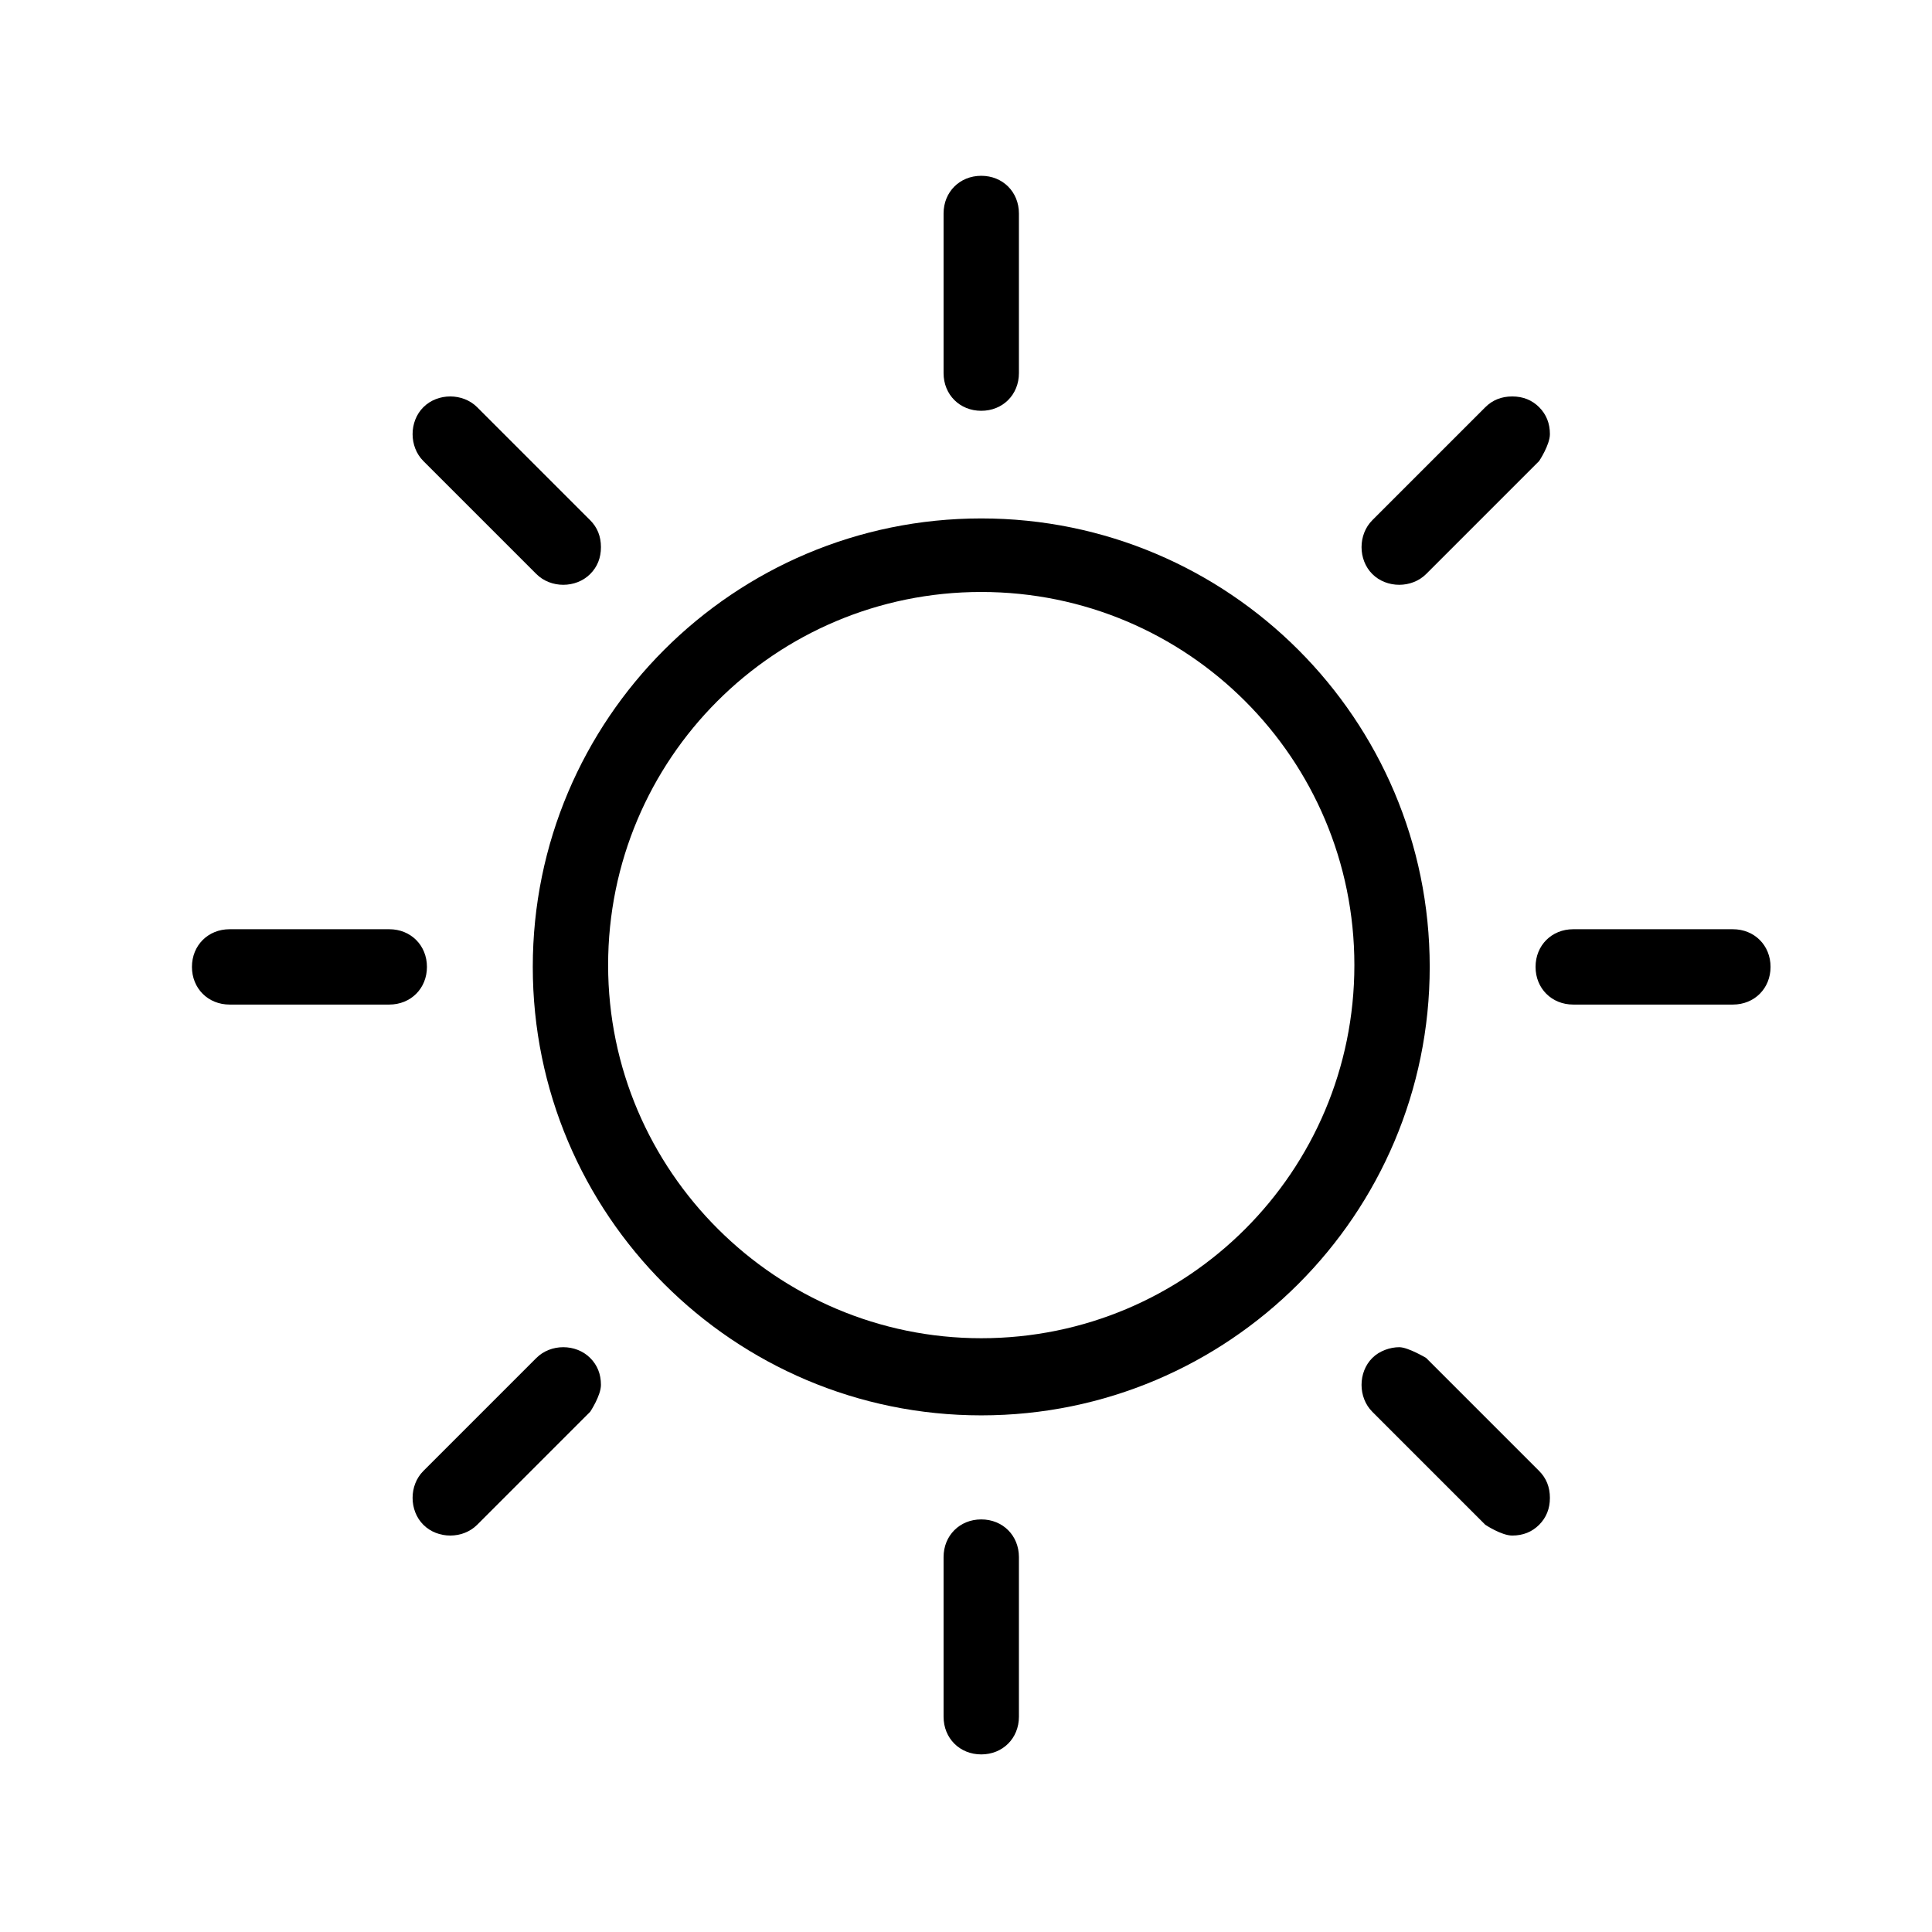
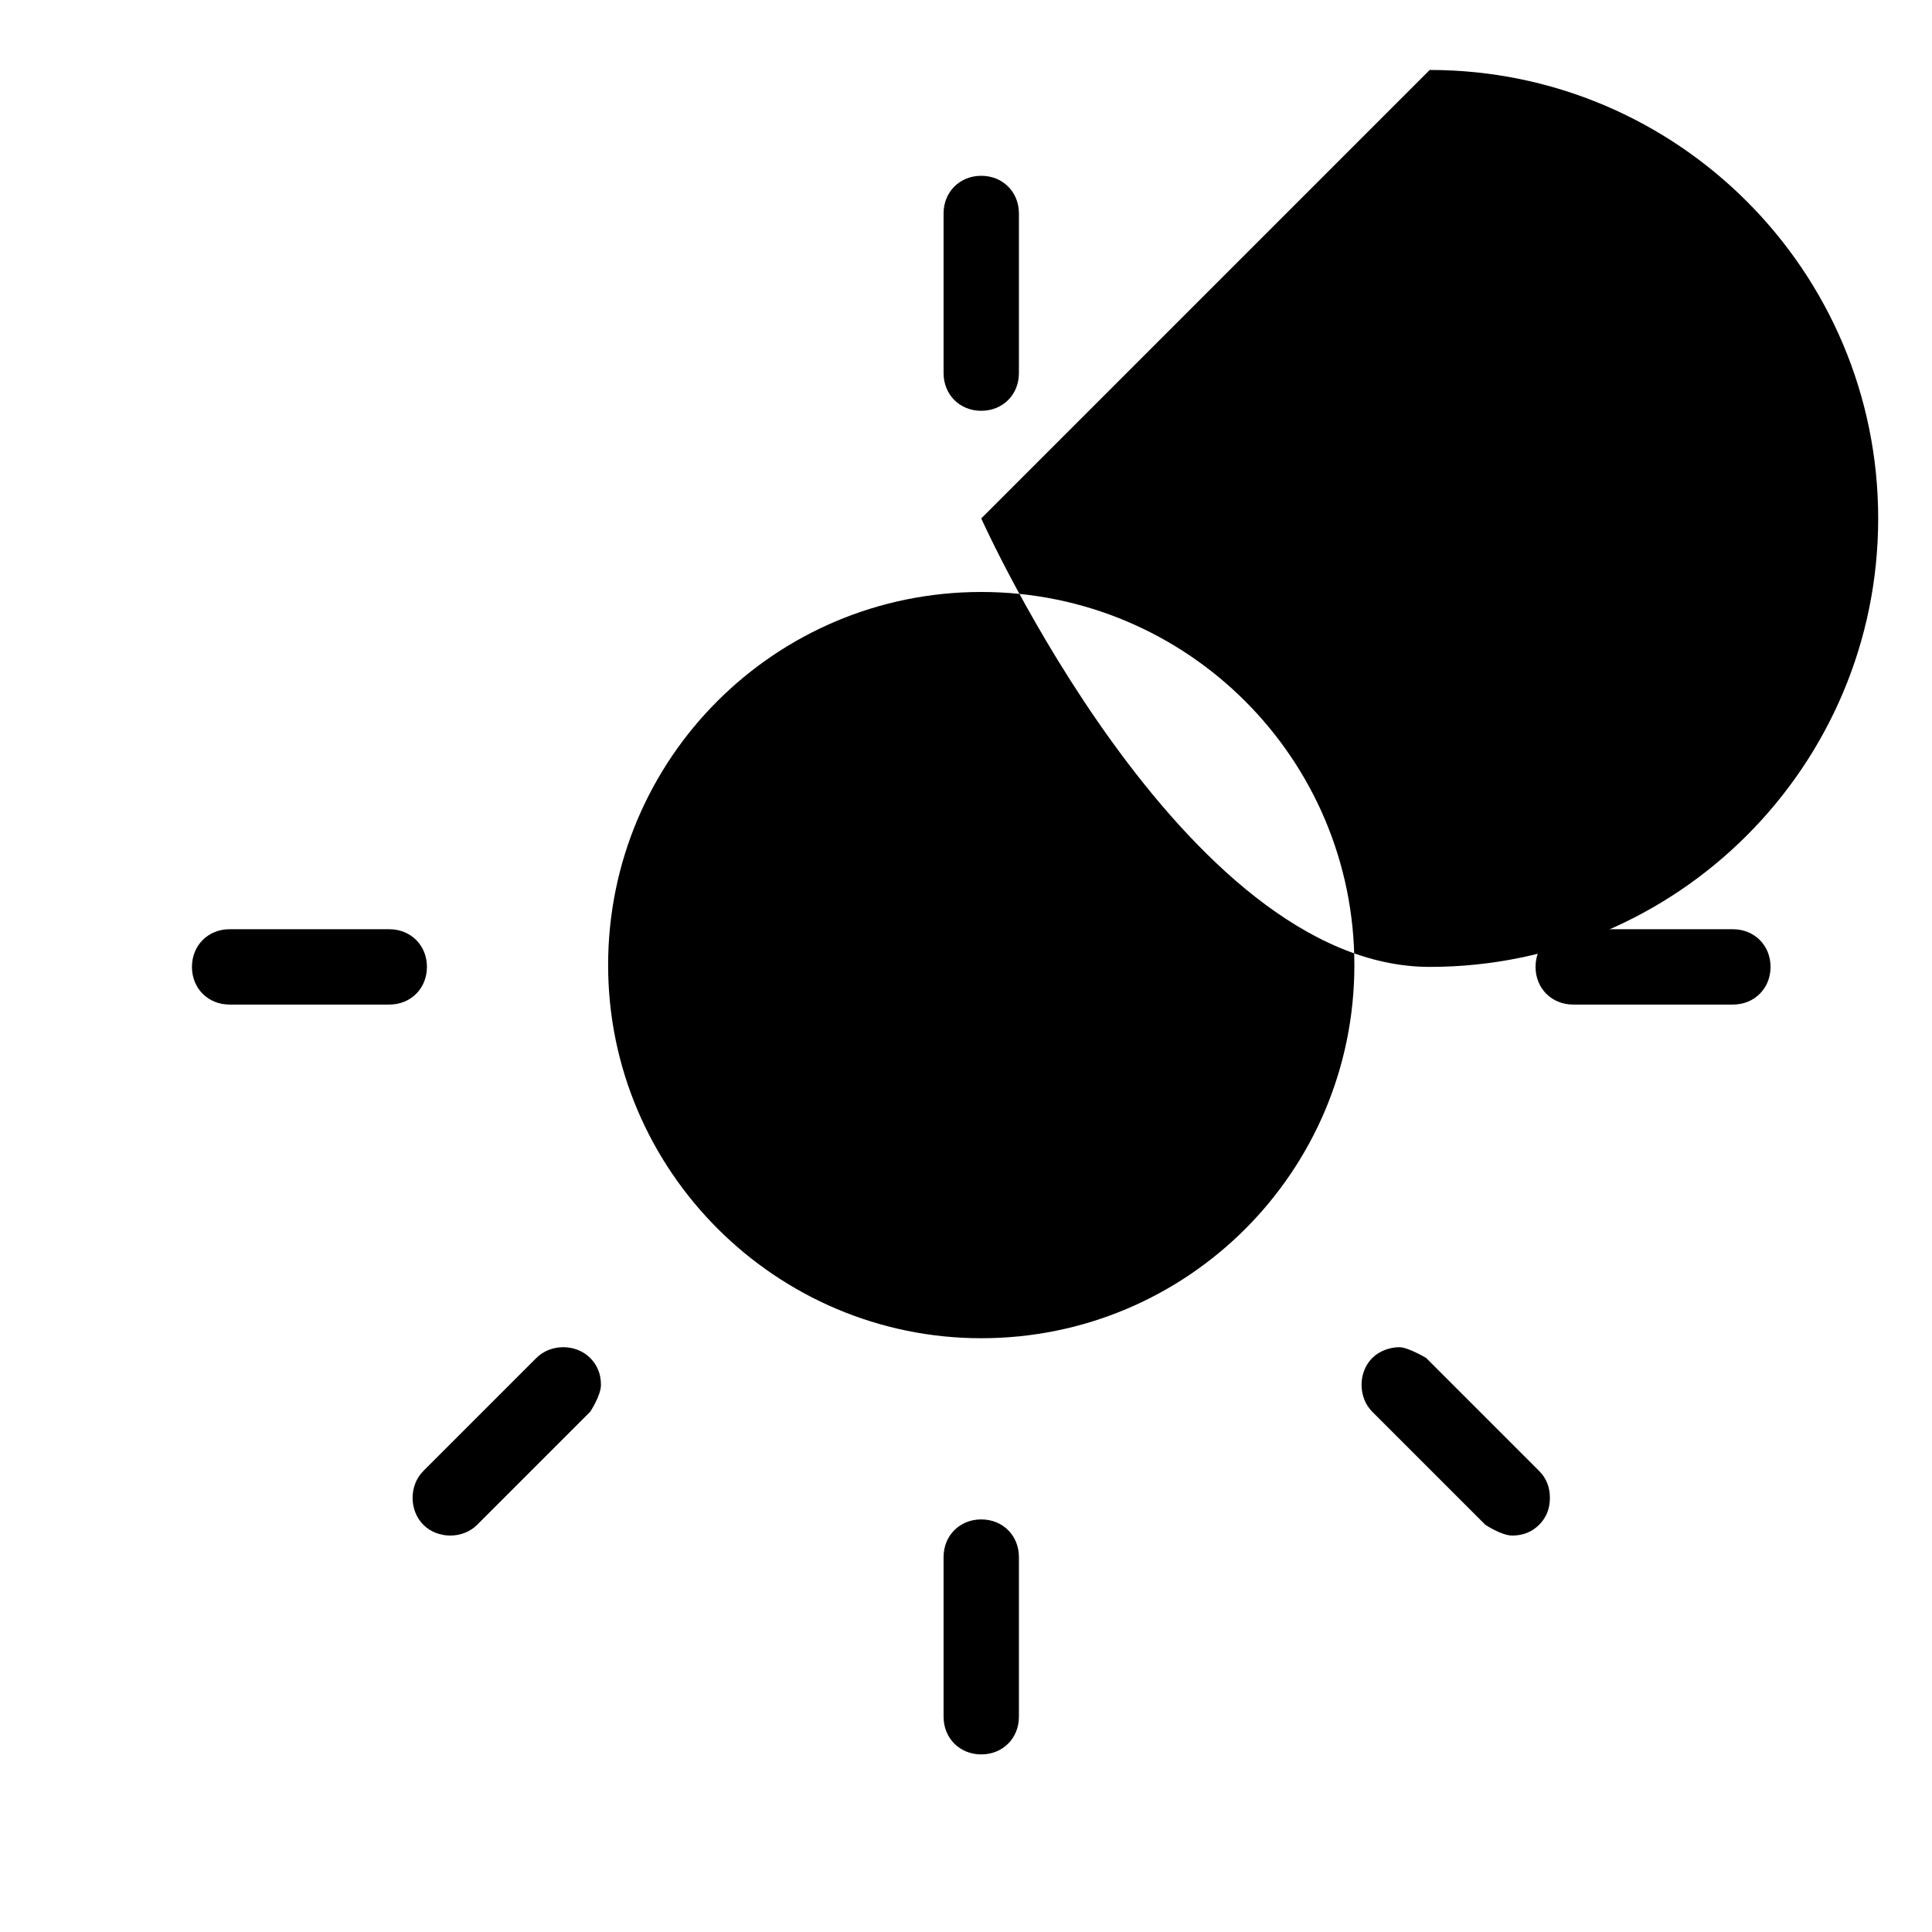
<svg xmlns="http://www.w3.org/2000/svg" id="Calque_1" data-name="Calque 1" viewBox="0 0 10.77 10.77">
  <defs>
    <style>
      .cls-1 {
        stroke-width: 0px;
      }
    </style>
  </defs>
-   <path class="cls-1" d="M5.47,2.89c-1.38,0-2.5,1.12-2.5,2.5s1.12,2.5,2.5,2.5,2.5-1.12,2.5-2.5-1.12-2.5-2.5-2.5ZM5.47,7.46c-1.14,0-2.08-.93-2.08-2.08s.93-2.08,2.08-2.08,2.08.93,2.08,2.08-.93,2.08-2.08,2.08Z" />
+   <path class="cls-1" d="M5.47,2.89s1.12,2.5,2.5,2.5,2.5-1.12,2.5-2.5-1.12-2.5-2.5-2.5ZM5.47,7.46c-1.14,0-2.08-.93-2.08-2.08s.93-2.08,2.08-2.08,2.08.93,2.08,2.08-.93,2.08-2.08,2.08Z" />
  <path class="cls-1" d="M5.47.98c-.12,0-.21.09-.21.21v.89c0,.12.09.21.21.21s.21-.09.21-.21v-.89c0-.12-.09-.21-.21-.21Z" />
  <path class="cls-1" d="M5.47,8.47c-.12,0-.21.09-.21.21v.89c0,.12.09.21.21.21s.21-.09.21-.21v-.89c0-.12-.09-.21-.21-.21Z" />
-   <path class="cls-1" d="M3.29,2.9l-.63-.63c-.08-.08-.22-.08-.3,0-.08.08-.08.22,0,.3l.63.63c.08.08.22.08.3,0,.04-.04.06-.09.06-.15,0-.06-.02-.11-.06-.15Z" />
  <path class="cls-1" d="M7.95,7.57s-.1-.06-.15-.06-.11.02-.15.06c-.08.08-.08.22,0,.3l.63.63s.09.06.15.06h0c.06,0,.11-.02.15-.06.04-.04.06-.09.06-.15,0-.06-.02-.11-.06-.15l-.63-.63Z" />
  <path class="cls-1" d="M2.17,5.18h-.89c-.12,0-.21.09-.21.21s.09.21.21.21h.89c.12,0,.21-.09.21-.21s-.09-.21-.21-.21Z" />
  <path class="cls-1" d="M9.66,5.18h-.89c-.12,0-.21.09-.21.21s.09.21.21.21h.89c.12,0,.21-.09.21-.21s-.09-.21-.21-.21Z" />
  <path class="cls-1" d="M3.35,7.72c0-.06-.02-.11-.06-.15-.08-.08-.22-.08-.3,0l-.63.63c-.08.08-.08.22,0,.3s.22.08.3,0l.63-.63s.06-.09.06-.15Z" />
  <path class="cls-1" d="M8.58,2.57s.06-.09.06-.15c0-.06-.02-.11-.06-.15-.04-.04-.09-.06-.15-.06s-.11.02-.15.06l-.63.63c-.08.08-.08.22,0,.3.08.08.22.08.3,0l.63-.63Z" />
</svg>